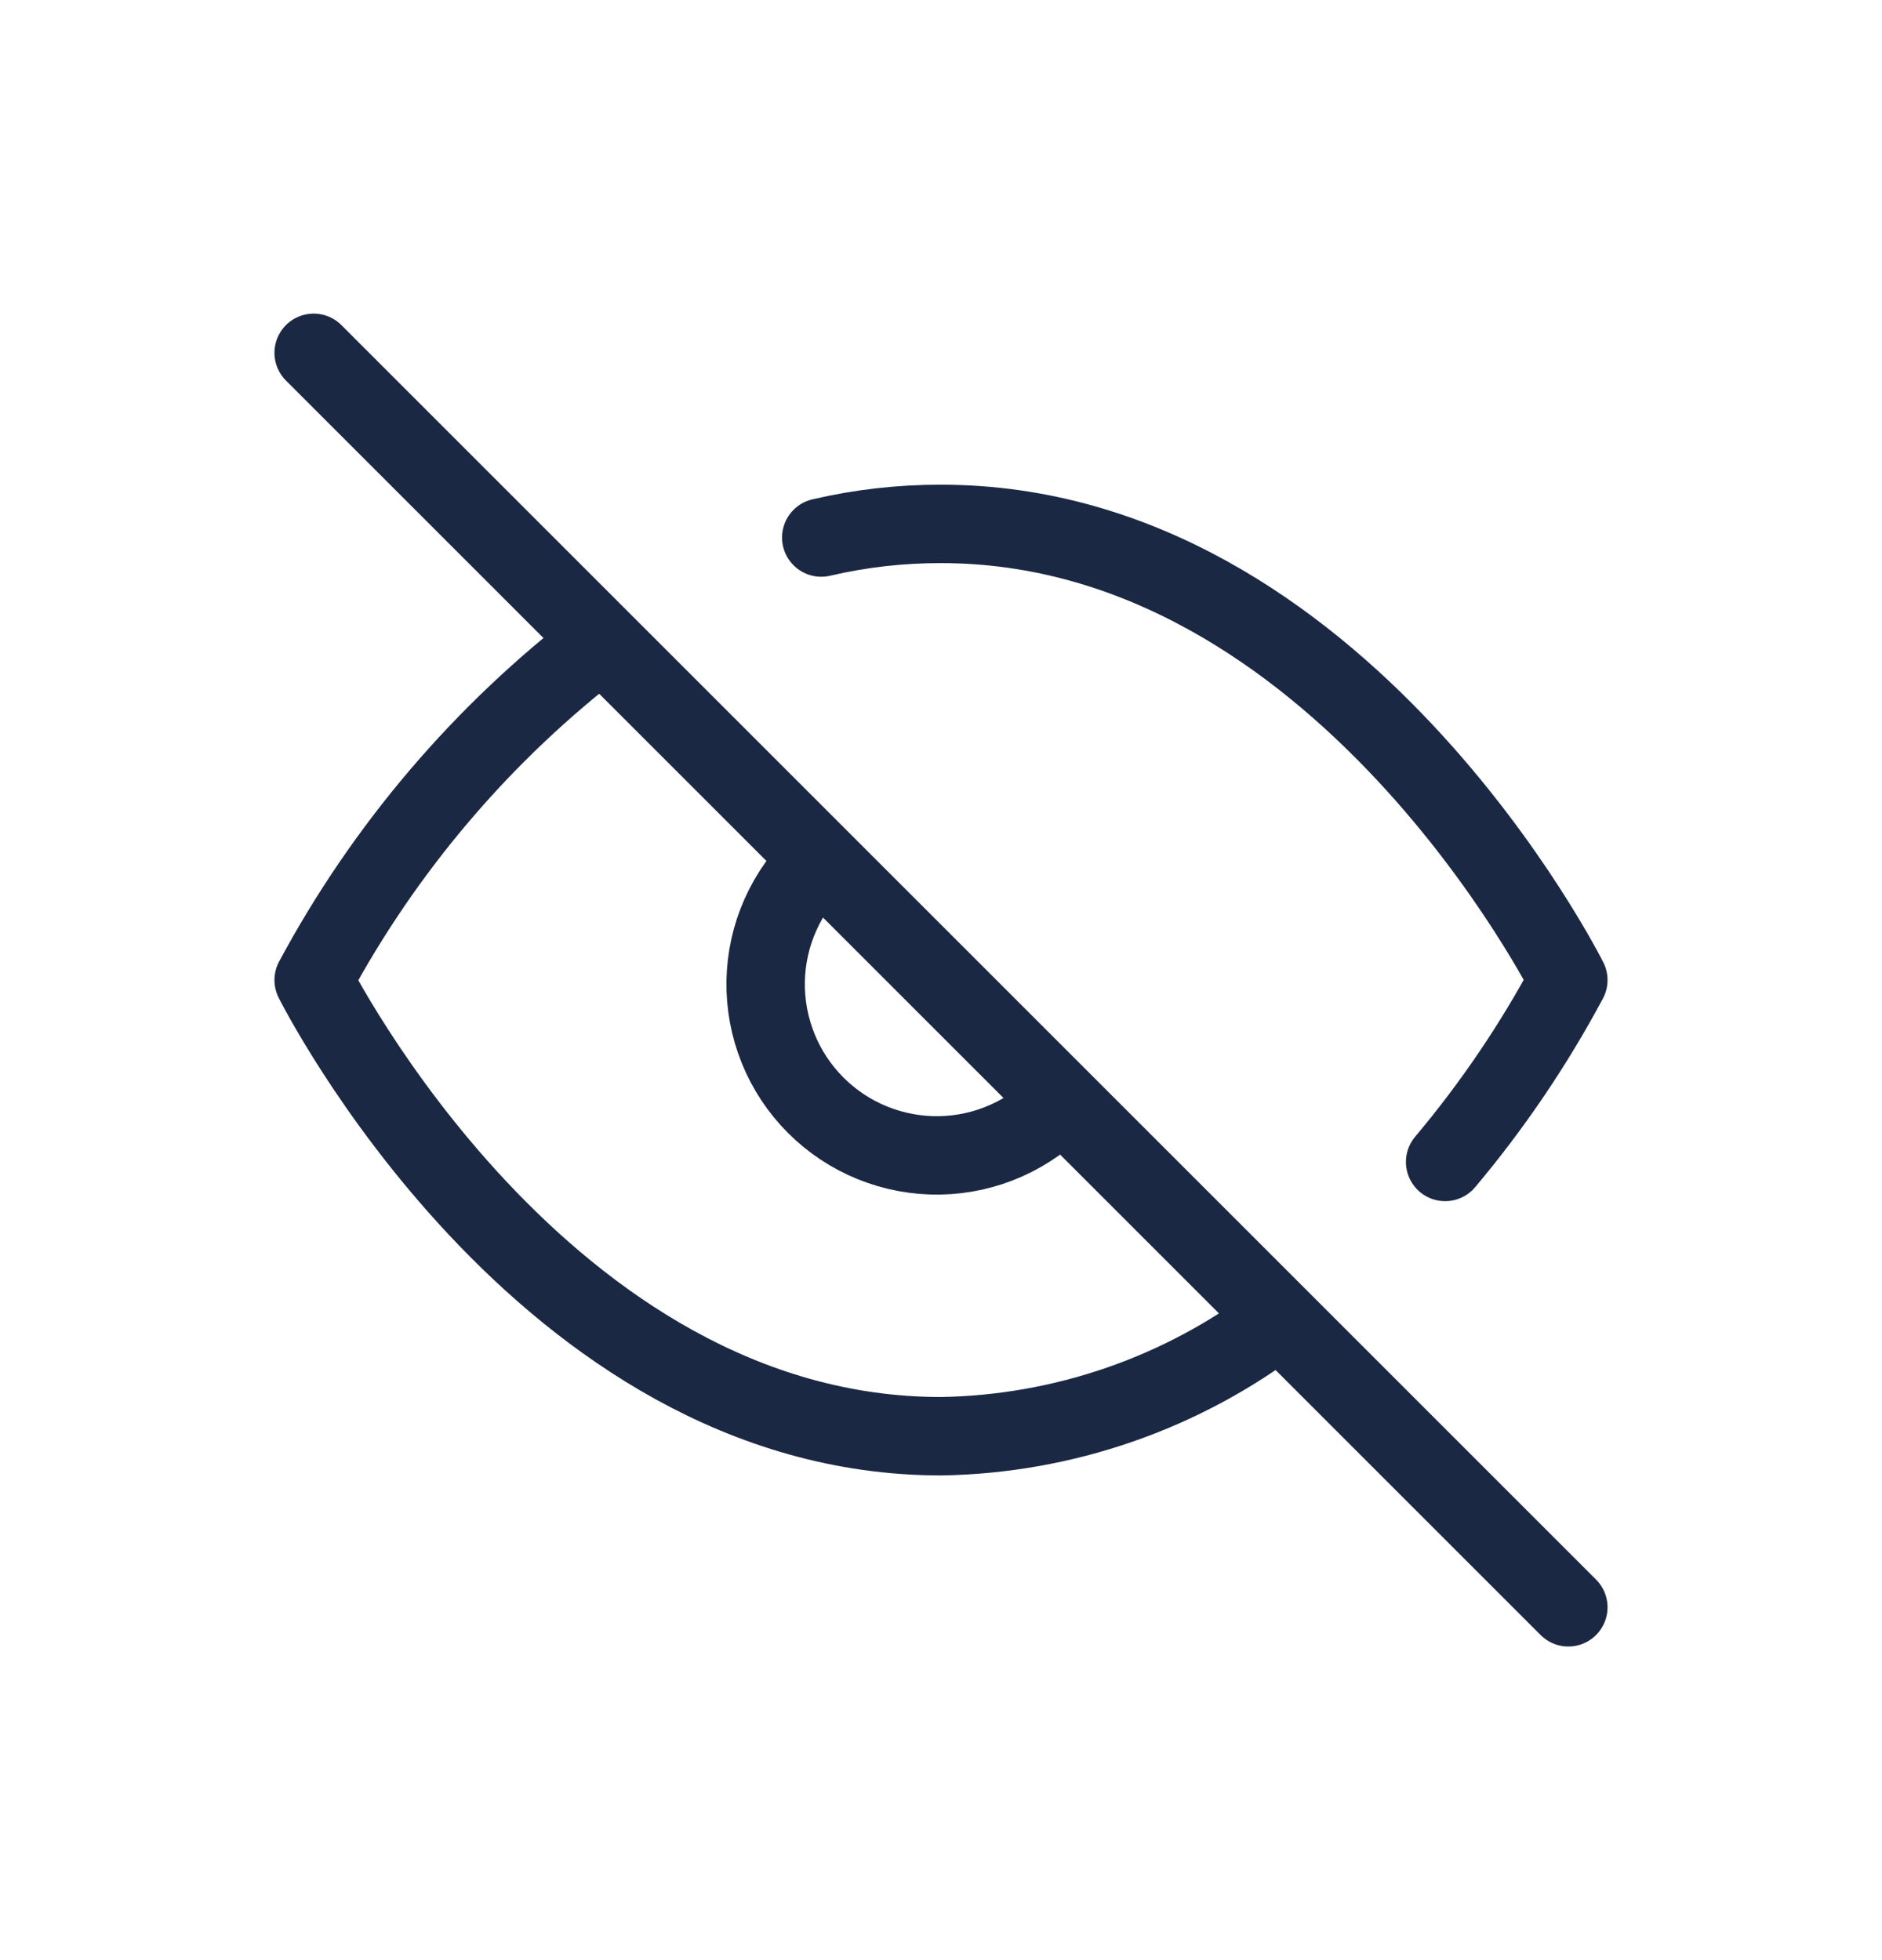
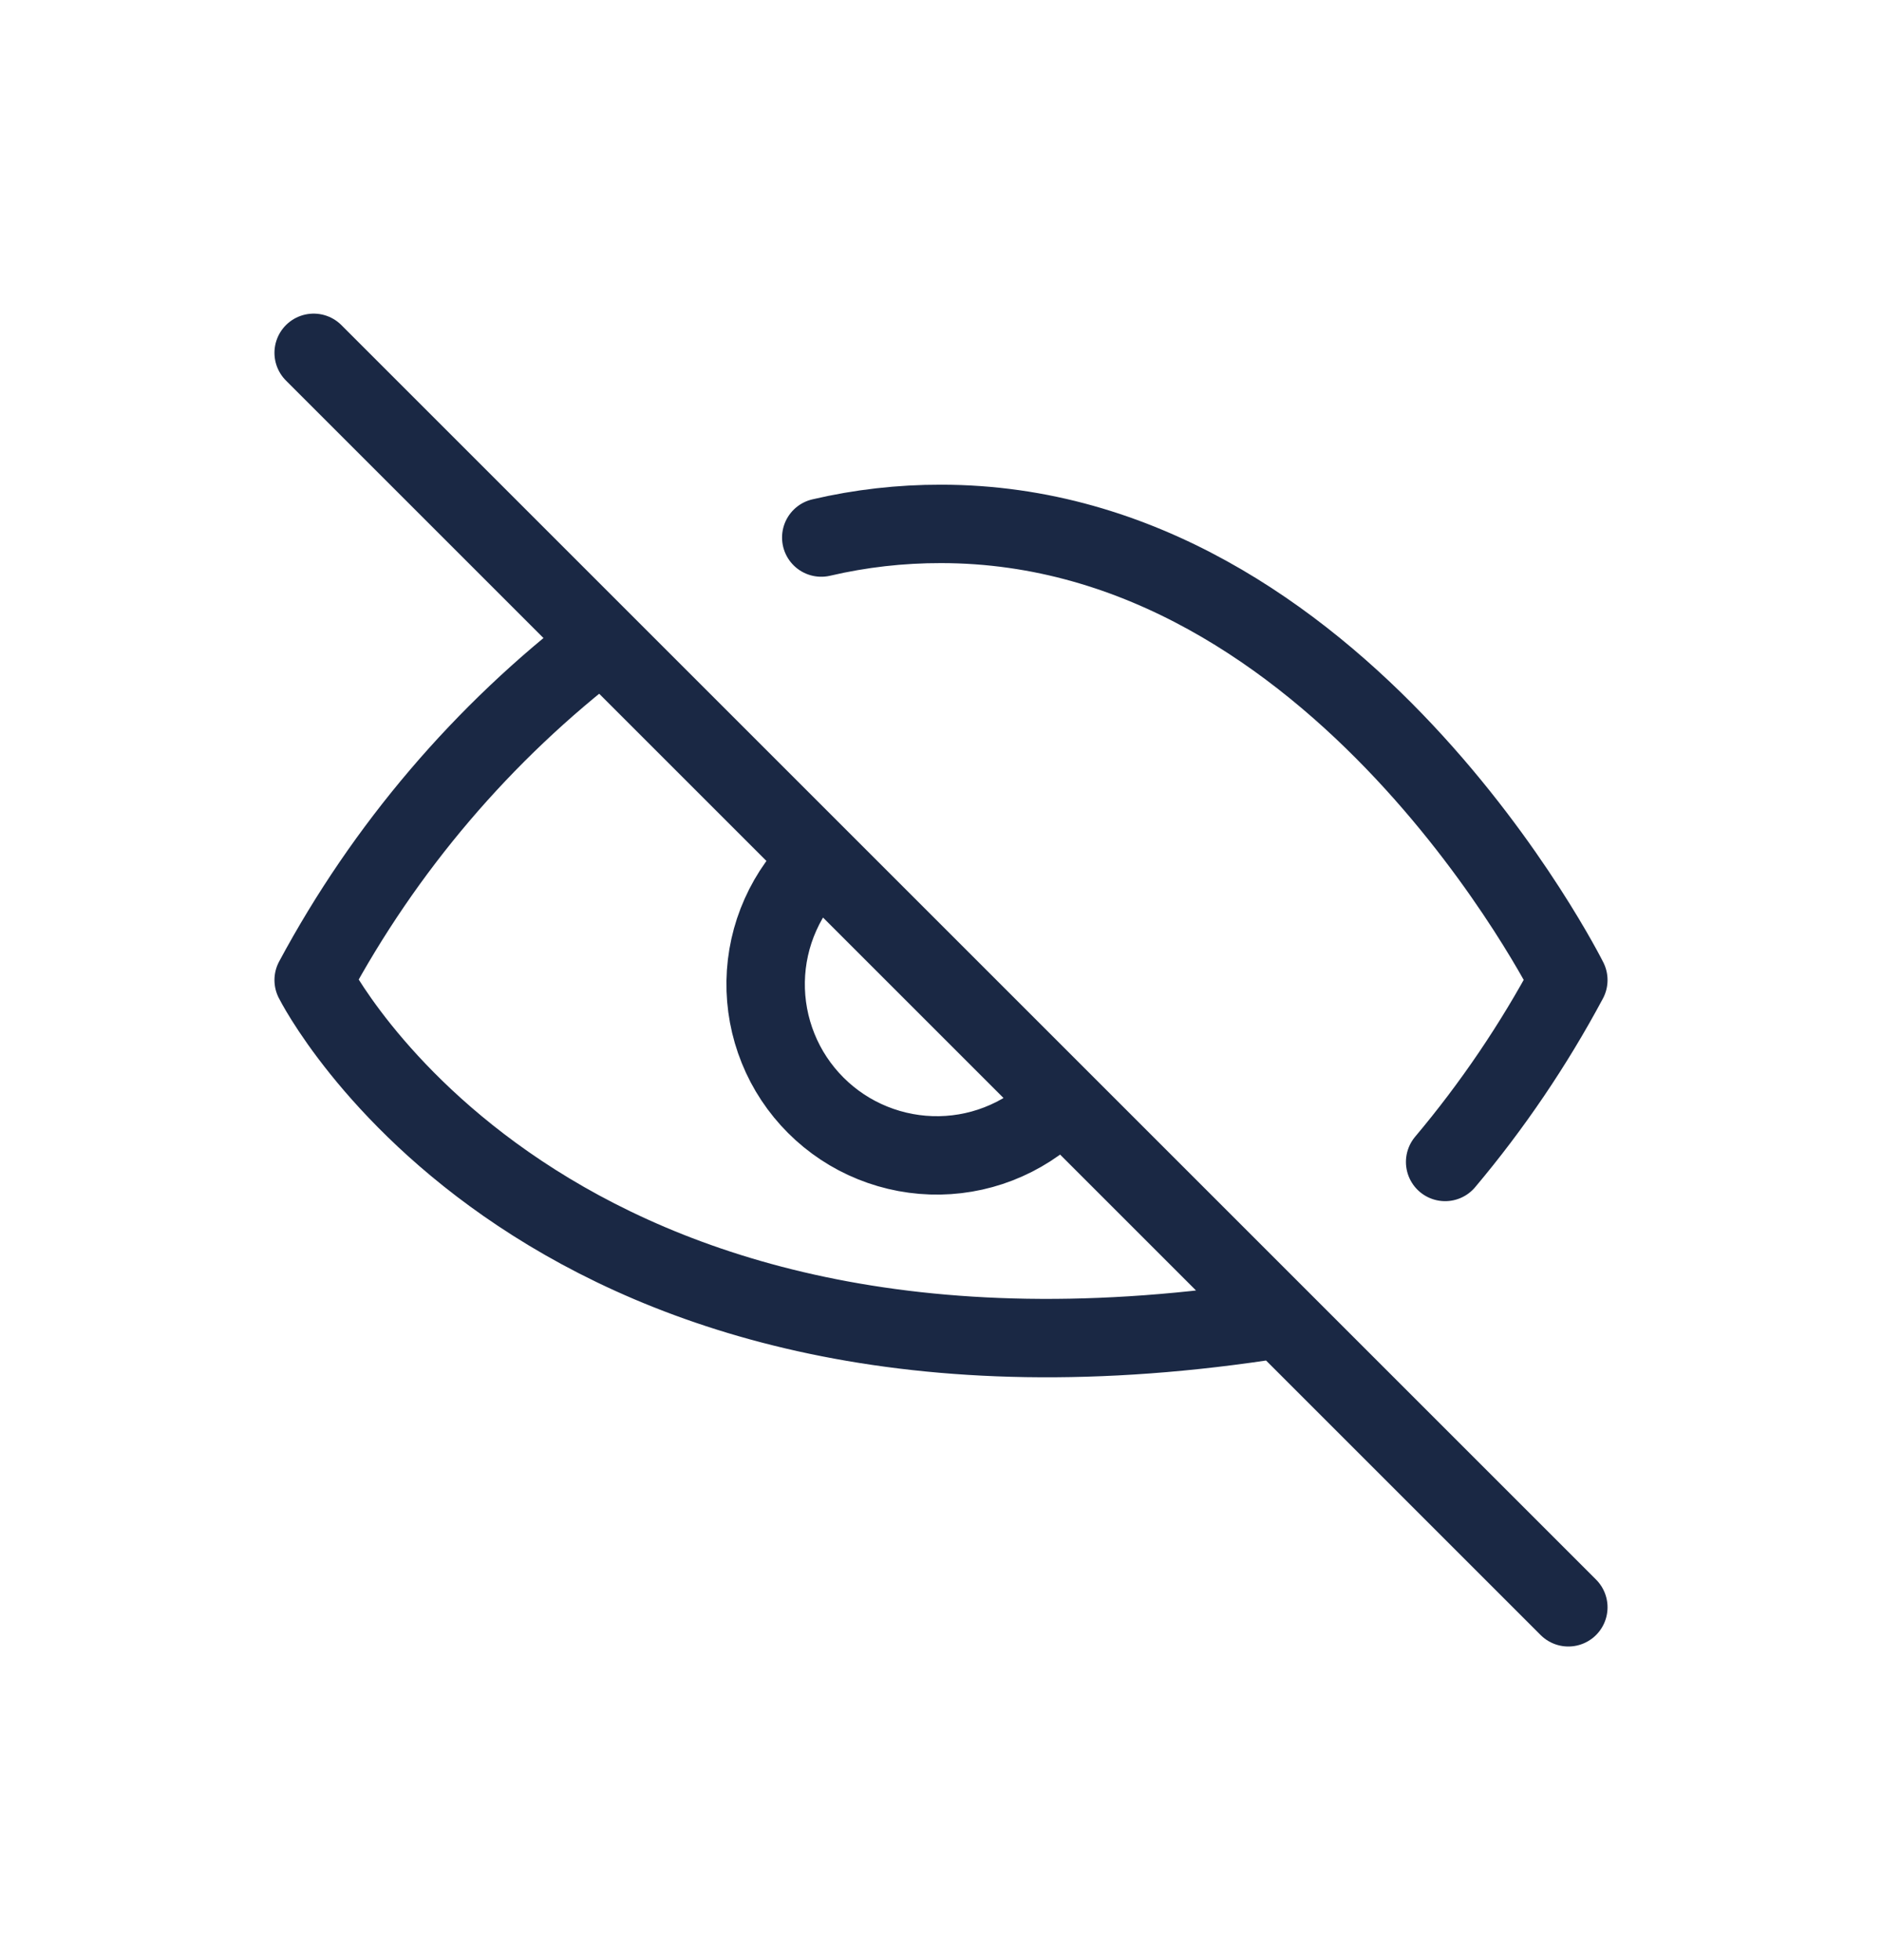
<svg xmlns="http://www.w3.org/2000/svg" width="24" height="25" viewBox="0 0 24 25" fill="none">
-   <path d="M16.32 16.82C15.077 17.768 13.563 18.293 12 18.318C6.909 18.318 4 12.5 4 12.5C4.905 10.814 6.159 9.341 7.68 8.18M10.473 6.856C10.973 6.739 11.486 6.681 12 6.682C17.091 6.682 20 12.5 20 12.5C19.558 13.326 19.032 14.103 18.429 14.82M13.542 14.042C13.342 14.256 13.101 14.428 12.834 14.547C12.566 14.667 12.277 14.731 11.984 14.736C11.691 14.741 11.4 14.687 11.128 14.577C10.857 14.468 10.61 14.304 10.403 14.097C10.196 13.89 10.032 13.643 9.923 13.372C9.813 13.1 9.759 12.809 9.764 12.516C9.769 12.223 9.833 11.934 9.953 11.666C10.072 11.399 10.244 11.158 10.458 10.958M4 4.5L20 20.5" stroke="#1A2844" stroke-linecap="round" stroke-linejoin="round" />
+   <path d="M16.32 16.82C6.909 18.318 4 12.5 4 12.5C4.905 10.814 6.159 9.341 7.68 8.18M10.473 6.856C10.973 6.739 11.486 6.681 12 6.682C17.091 6.682 20 12.5 20 12.5C19.558 13.326 19.032 14.103 18.429 14.82M13.542 14.042C13.342 14.256 13.101 14.428 12.834 14.547C12.566 14.667 12.277 14.731 11.984 14.736C11.691 14.741 11.4 14.687 11.128 14.577C10.857 14.468 10.61 14.304 10.403 14.097C10.196 13.89 10.032 13.643 9.923 13.372C9.813 13.1 9.759 12.809 9.764 12.516C9.769 12.223 9.833 11.934 9.953 11.666C10.072 11.399 10.244 11.158 10.458 10.958M4 4.5L20 20.5" stroke="#1A2844" stroke-linecap="round" stroke-linejoin="round" />
</svg>